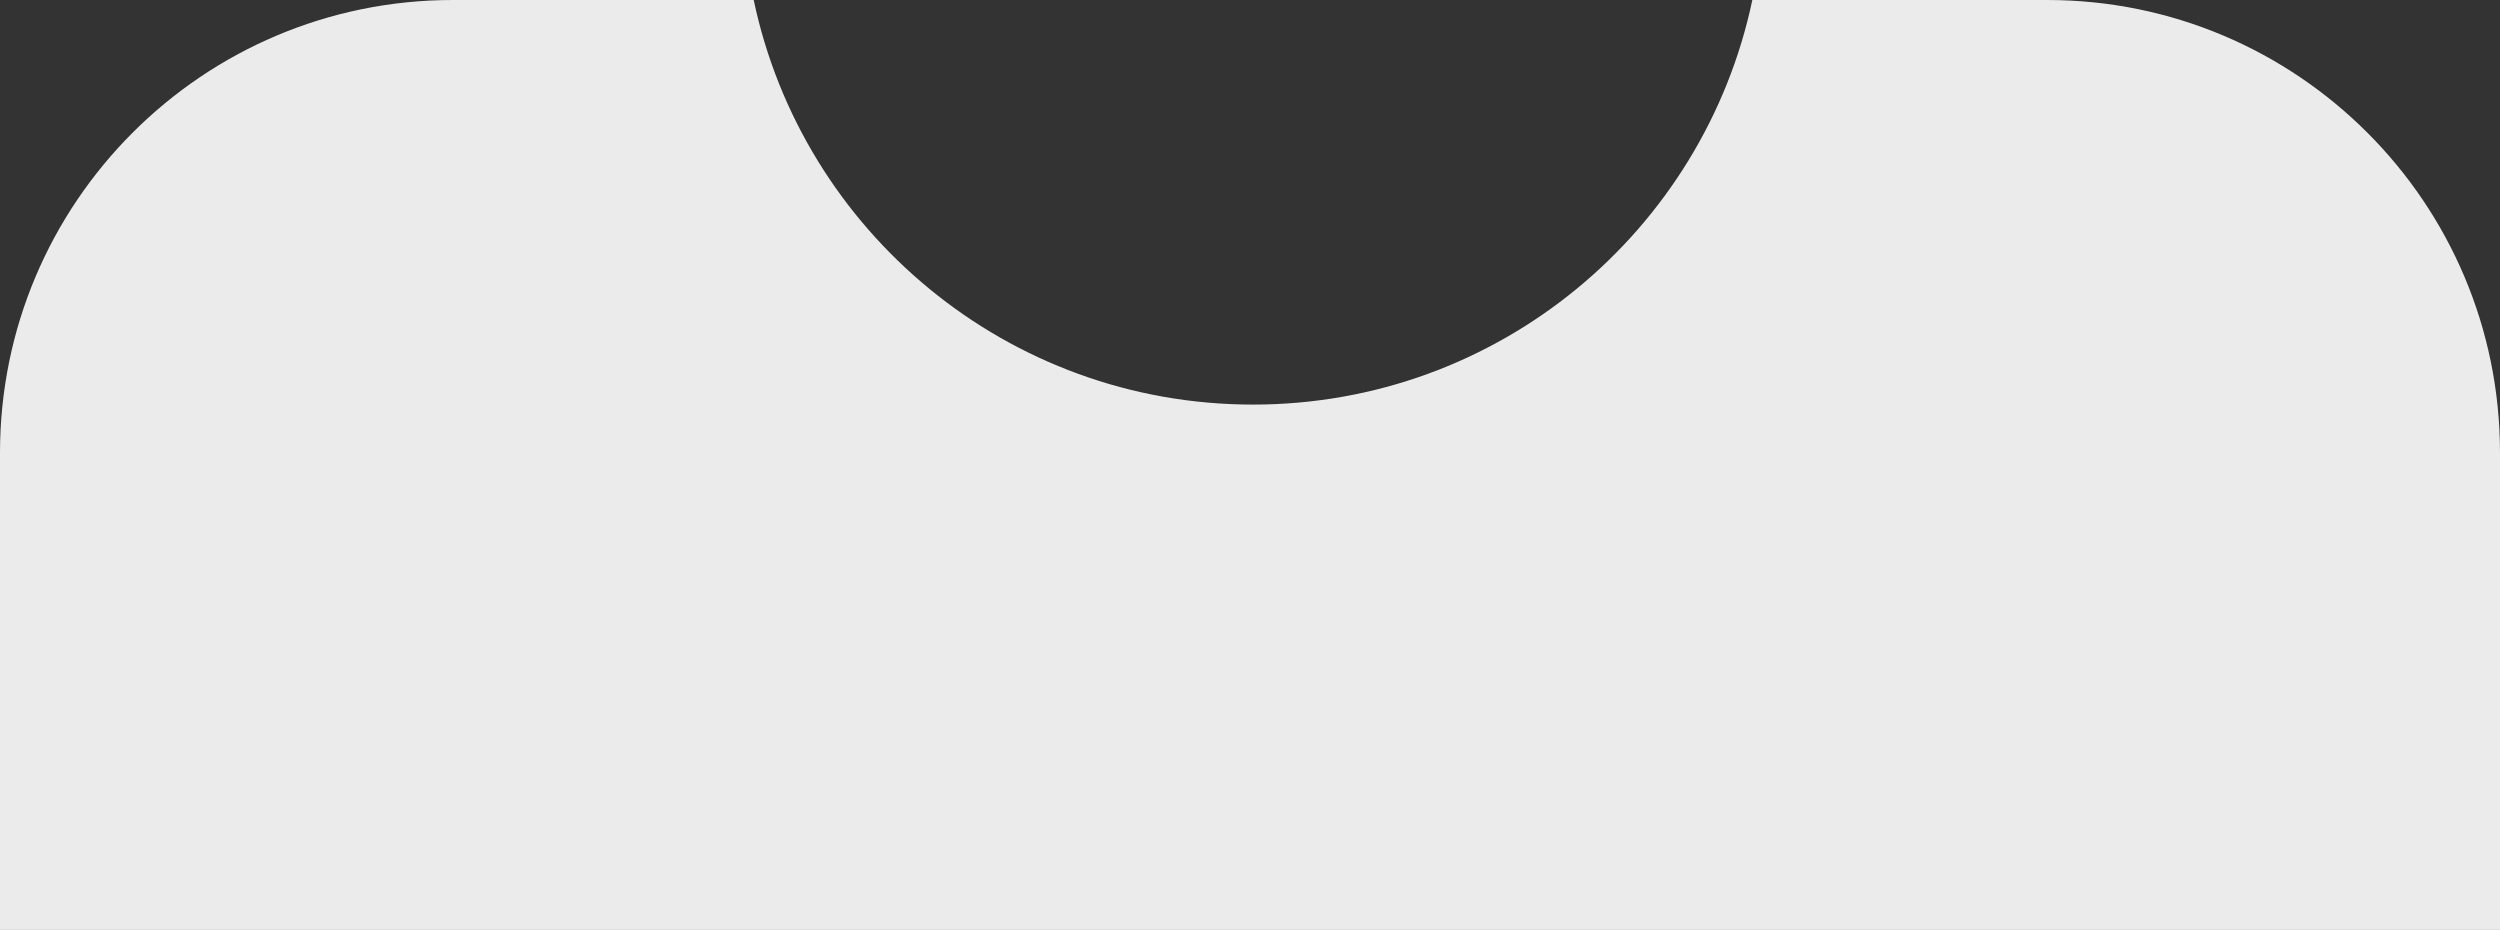
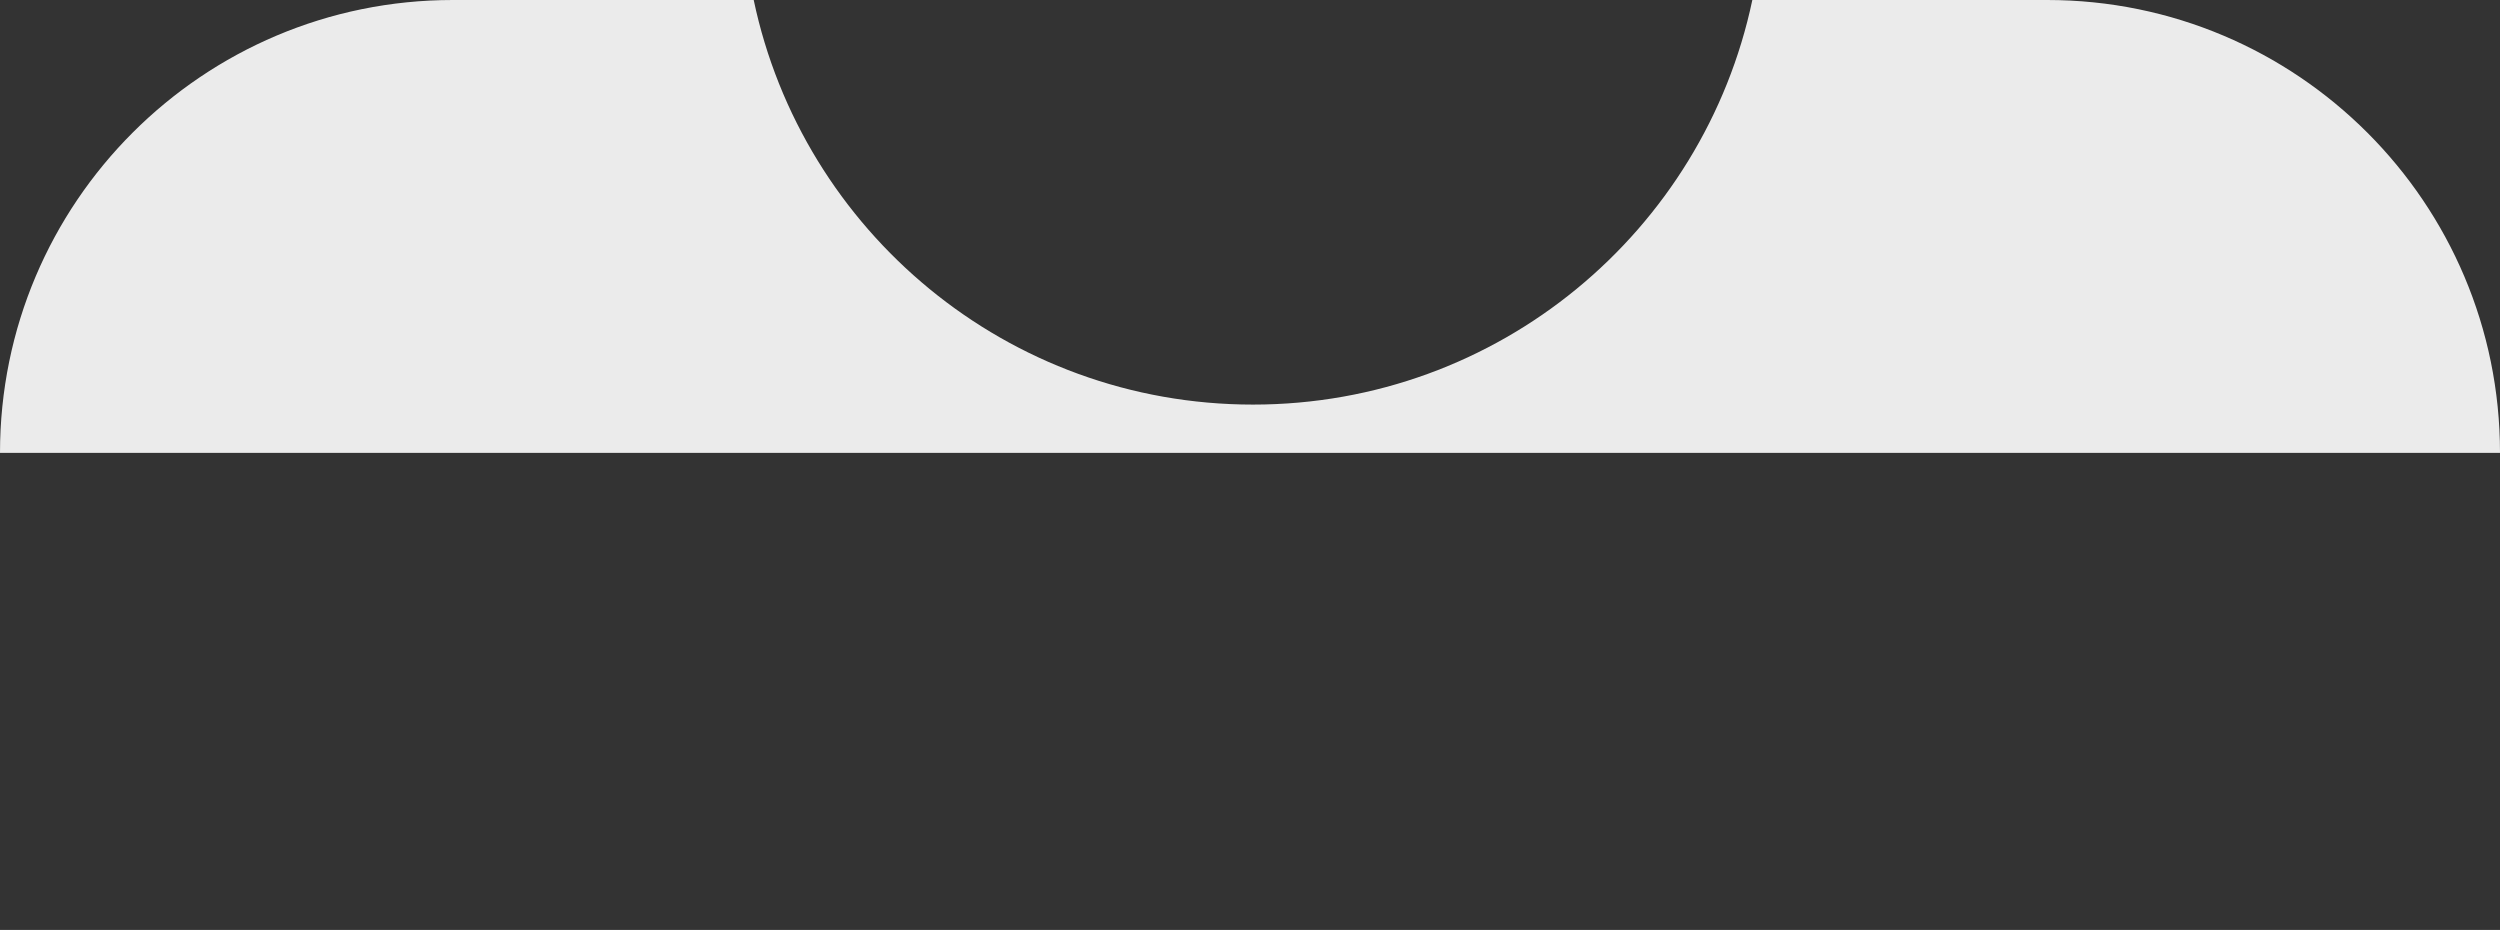
<svg xmlns="http://www.w3.org/2000/svg" width="414" height="154" viewBox="0 0 414 154" fill="none">
  <rect x="0" y="0" width="414" height="154" fill="#333333" stroke="none" />
-   <path fill-rule="evenodd" clip-rule="evenodd" d="M124.814 0H75C33.579 0 0 33.579 0 75V154H414V75C414 33.579 380.421 0 339 0H290.186C282.126 38.27 248.168 67 207.5 67C166.832 67 132.874 38.27 124.814 0Z" fill="#EBEBEB" />
+   <path fill-rule="evenodd" clip-rule="evenodd" d="M124.814 0H75C33.579 0 0 33.579 0 75H414V75C414 33.579 380.421 0 339 0H290.186C282.126 38.27 248.168 67 207.5 67C166.832 67 132.874 38.27 124.814 0Z" fill="#EBEBEB" />
</svg>